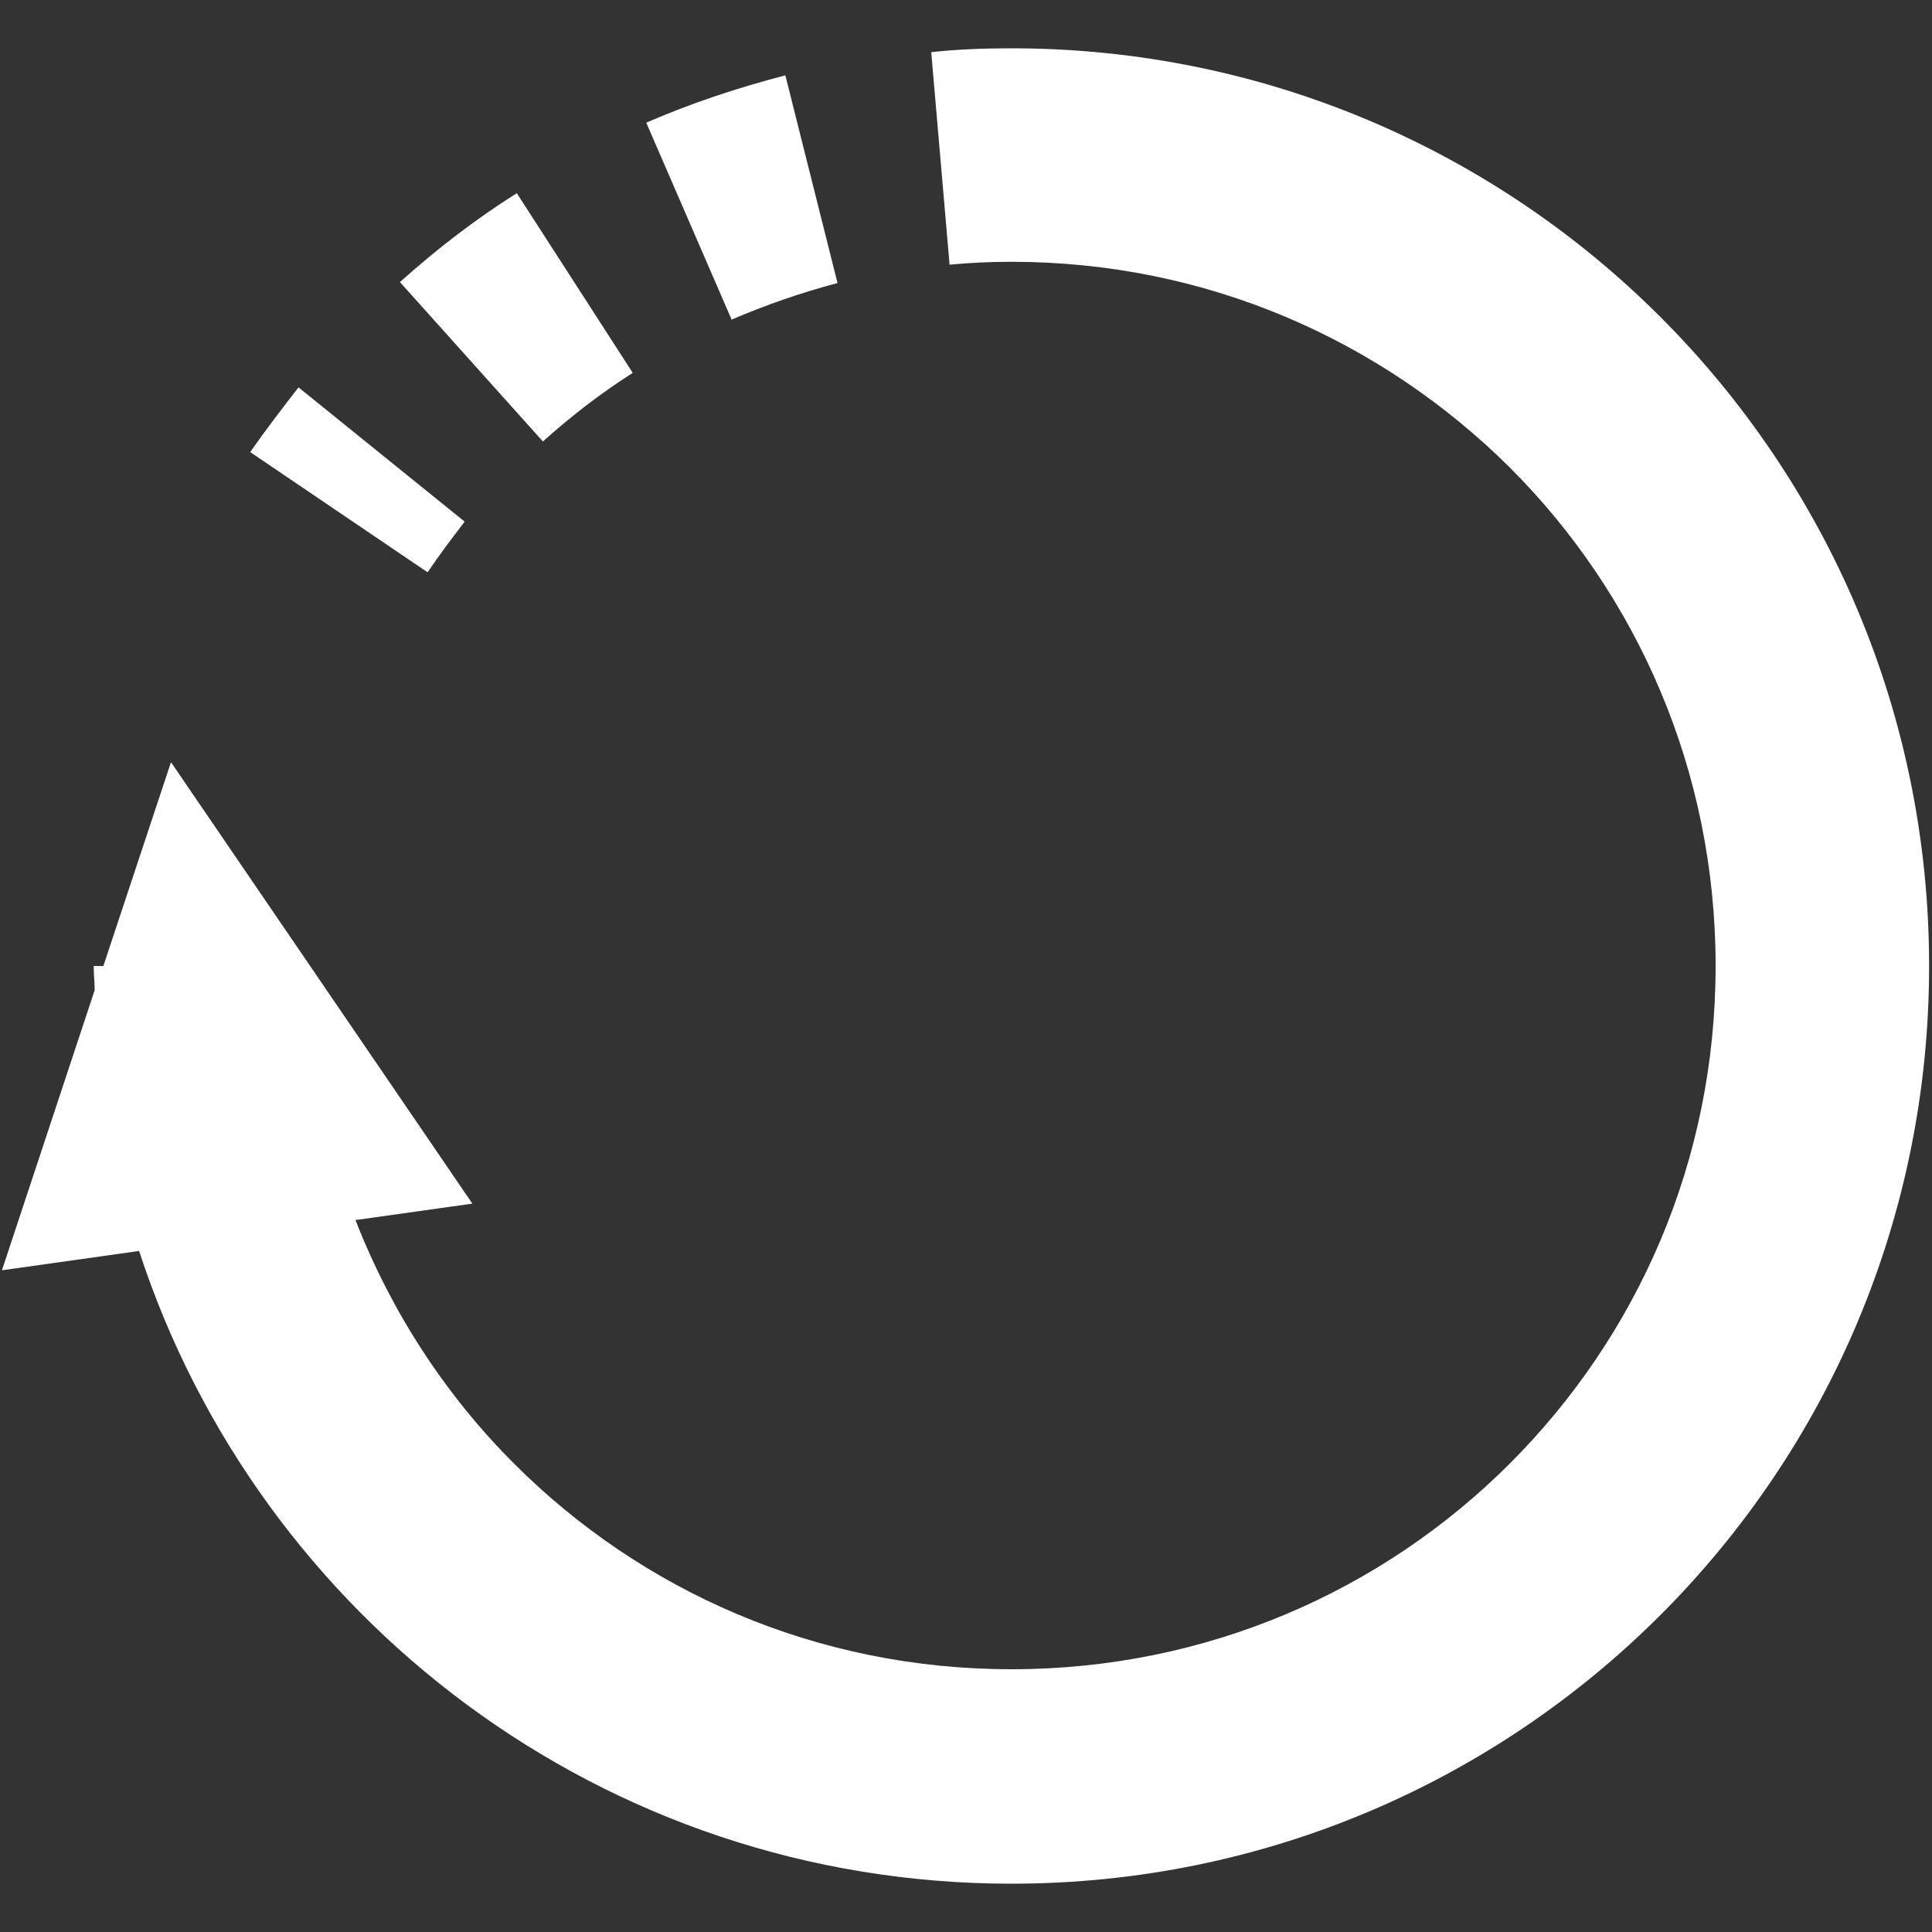
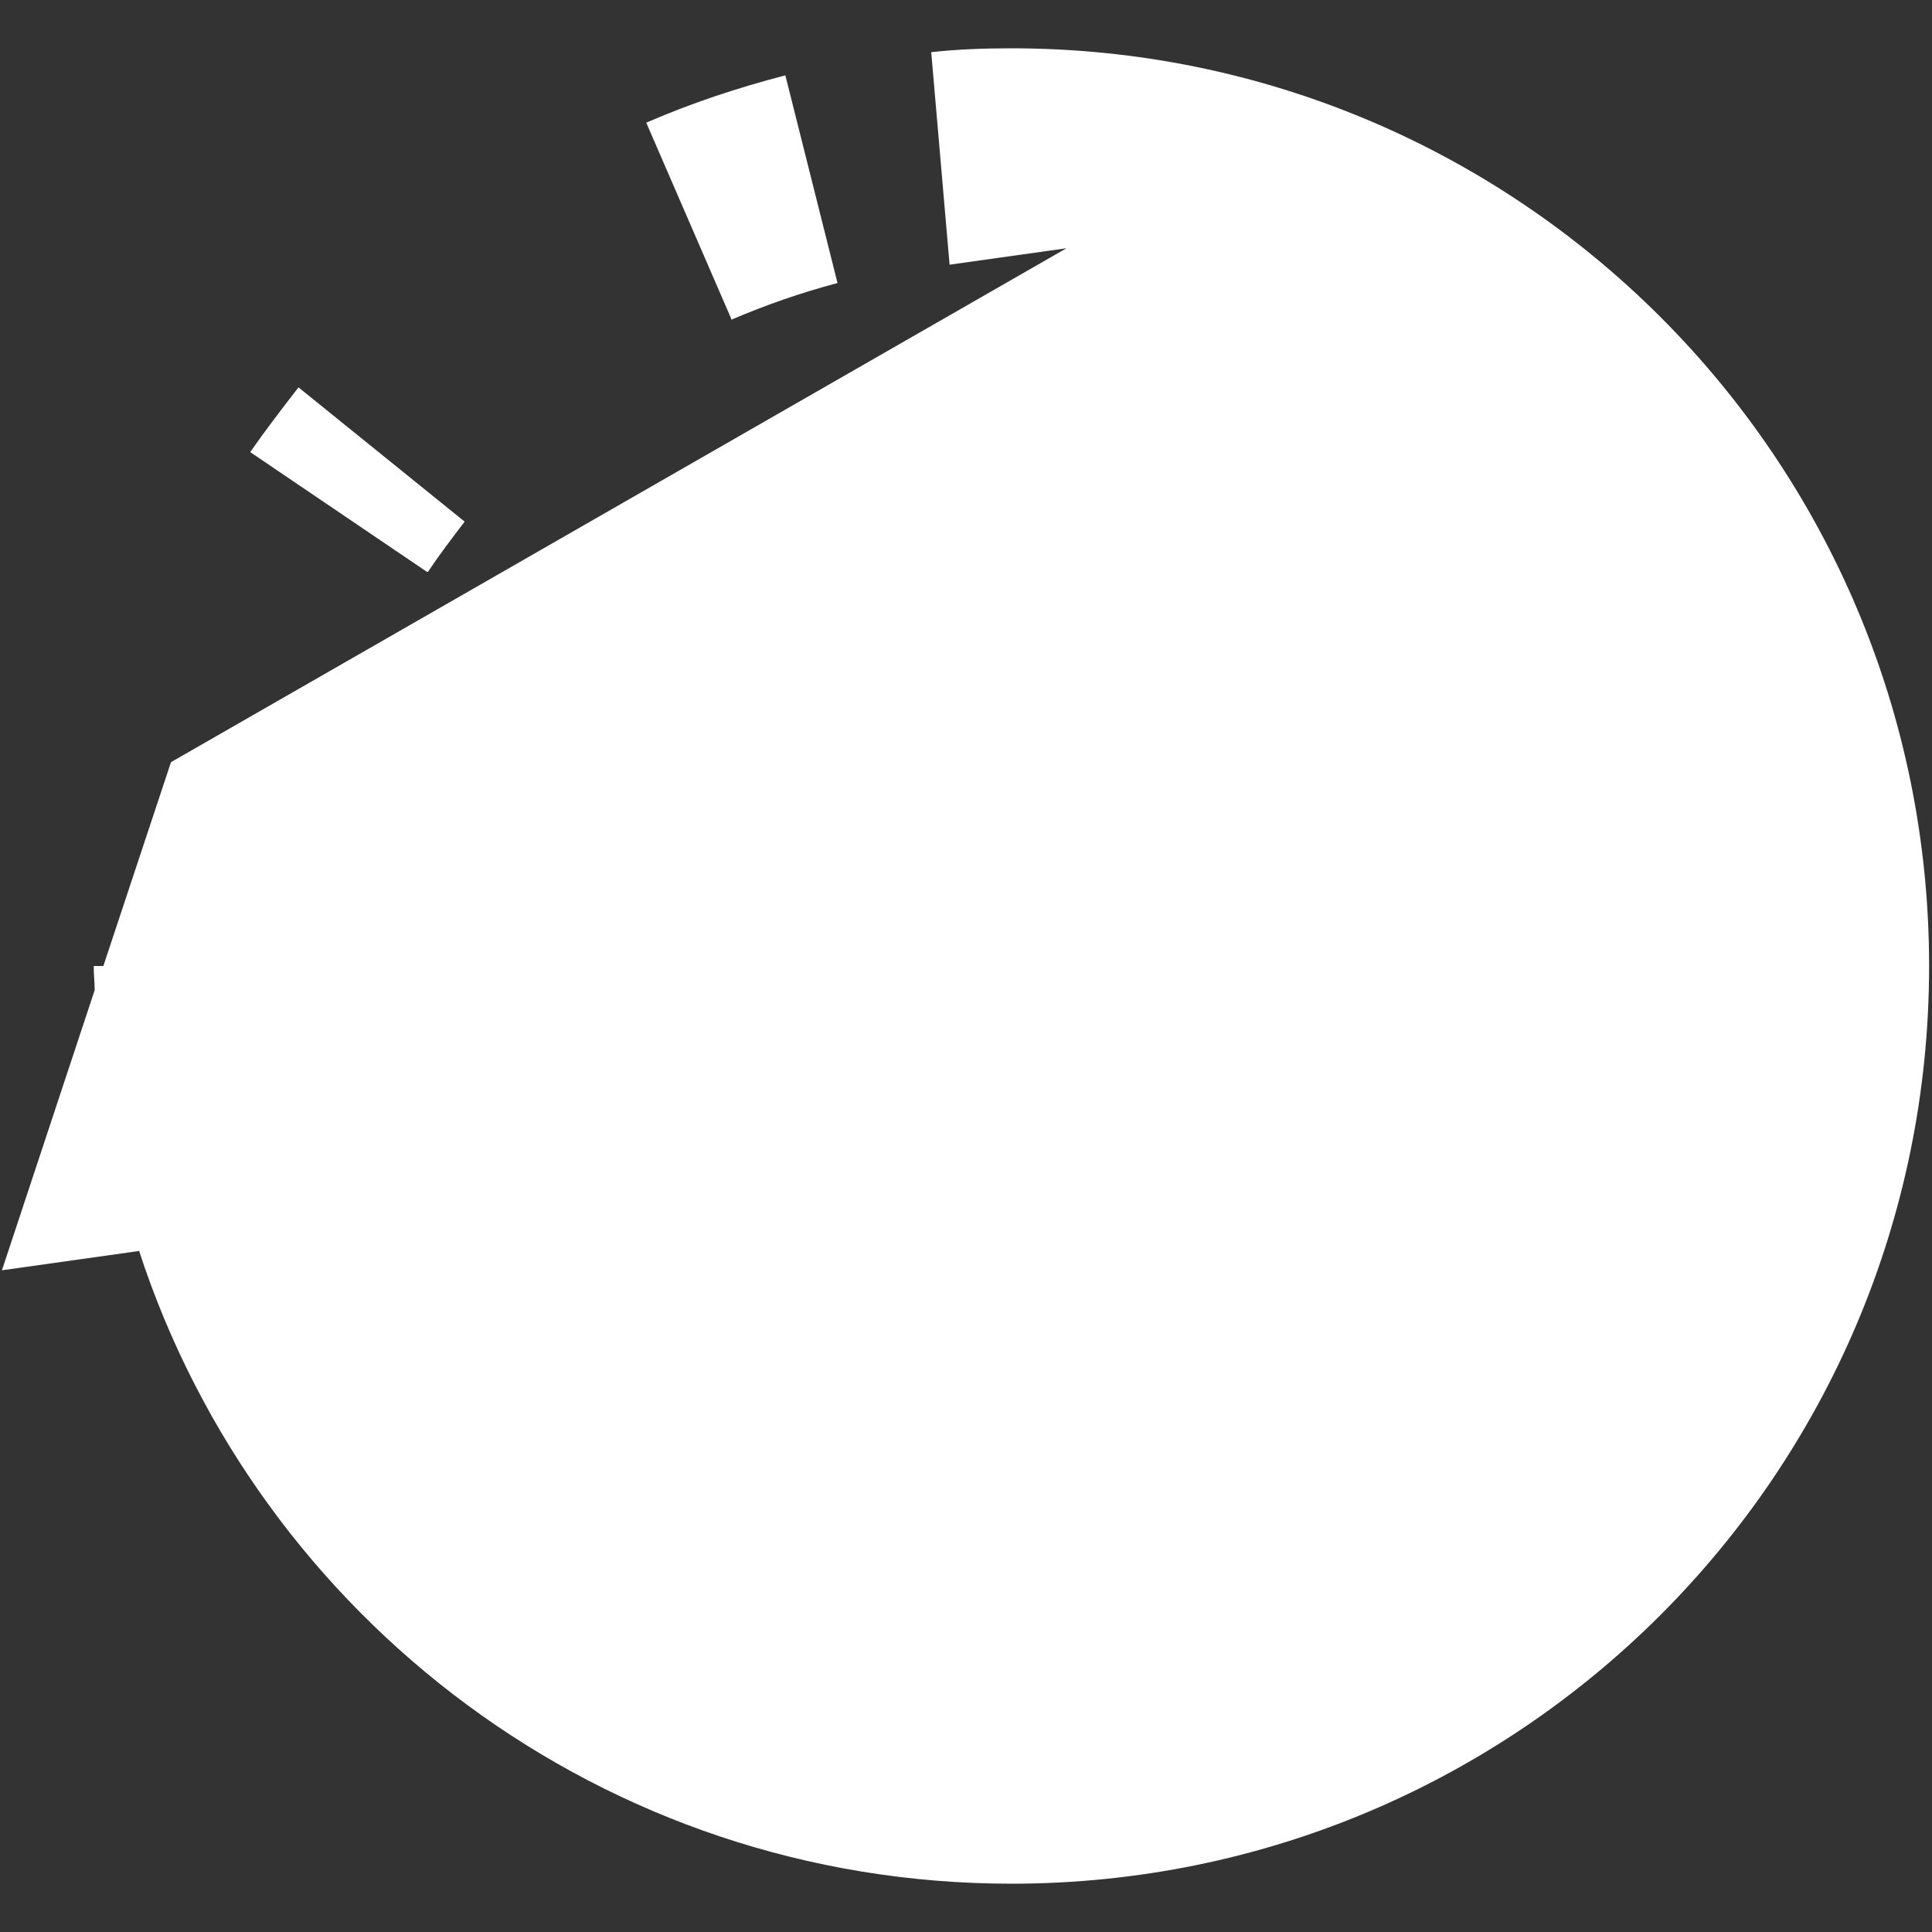
<svg xmlns="http://www.w3.org/2000/svg" viewBox="0 0 20 20" width="20" height="20" fill="#fff">
  <rect x="0" y="0" width="20" height="20" fill="#333333" stroke="none" />
-   <path d="m10.47.5c-.28,0-.56.01-.83.04l.19,2.2h0c.21-.02.42-.03.64-.03,2.02,0,3.83.81,5.16,2.13,1.32,1.32,2.13,3.14,2.13,5.16,0,2.02-.81,3.83-2.13,5.15-1.32,1.32-3.14,2.13-5.16,2.13-2.02,0-3.83-.81-5.15-2.13-.71-.71-1.27-1.57-1.64-2.52l1.21-.17L1.77,7.89l-.7,2.11h-.1c0,.09.01.17.01.25L.02,13.15l1.42-.2c1.24,3.8,4.81,6.55,9.03,6.55,5.25,0,9.5-4.25,9.5-9.5,0-5.25-4.25-9.5-9.5-9.5Z" />
+   <path d="m10.47.5c-.28,0-.56.01-.83.04l.19,2.2h0l1.21-.17L1.77,7.89l-.7,2.11h-.1c0,.09.01.17.01.25L.02,13.15l1.42-.2c1.24,3.8,4.81,6.55,9.03,6.55,5.25,0,9.5-4.25,9.5-9.5,0-5.25-4.25-9.5-9.5-9.5Z" />
  <path d="m4.43,5.92c.12-.18.25-.35.38-.52l-1.72-1.39c-.17.22-.34.44-.5.67l1.83,1.24h0Z" />
  <path d="m7.57,3.31c.35-.15.72-.28,1.1-.38l-.54-2.15c-.5.13-.98.29-1.44.49l.88,2.03h0Z" />
-   <path d="m6.55,3.86l-1.2-1.86c-.43.27-.83.58-1.21.92l1.48,1.65c.29-.26.6-.5.93-.71Z" />
</svg>